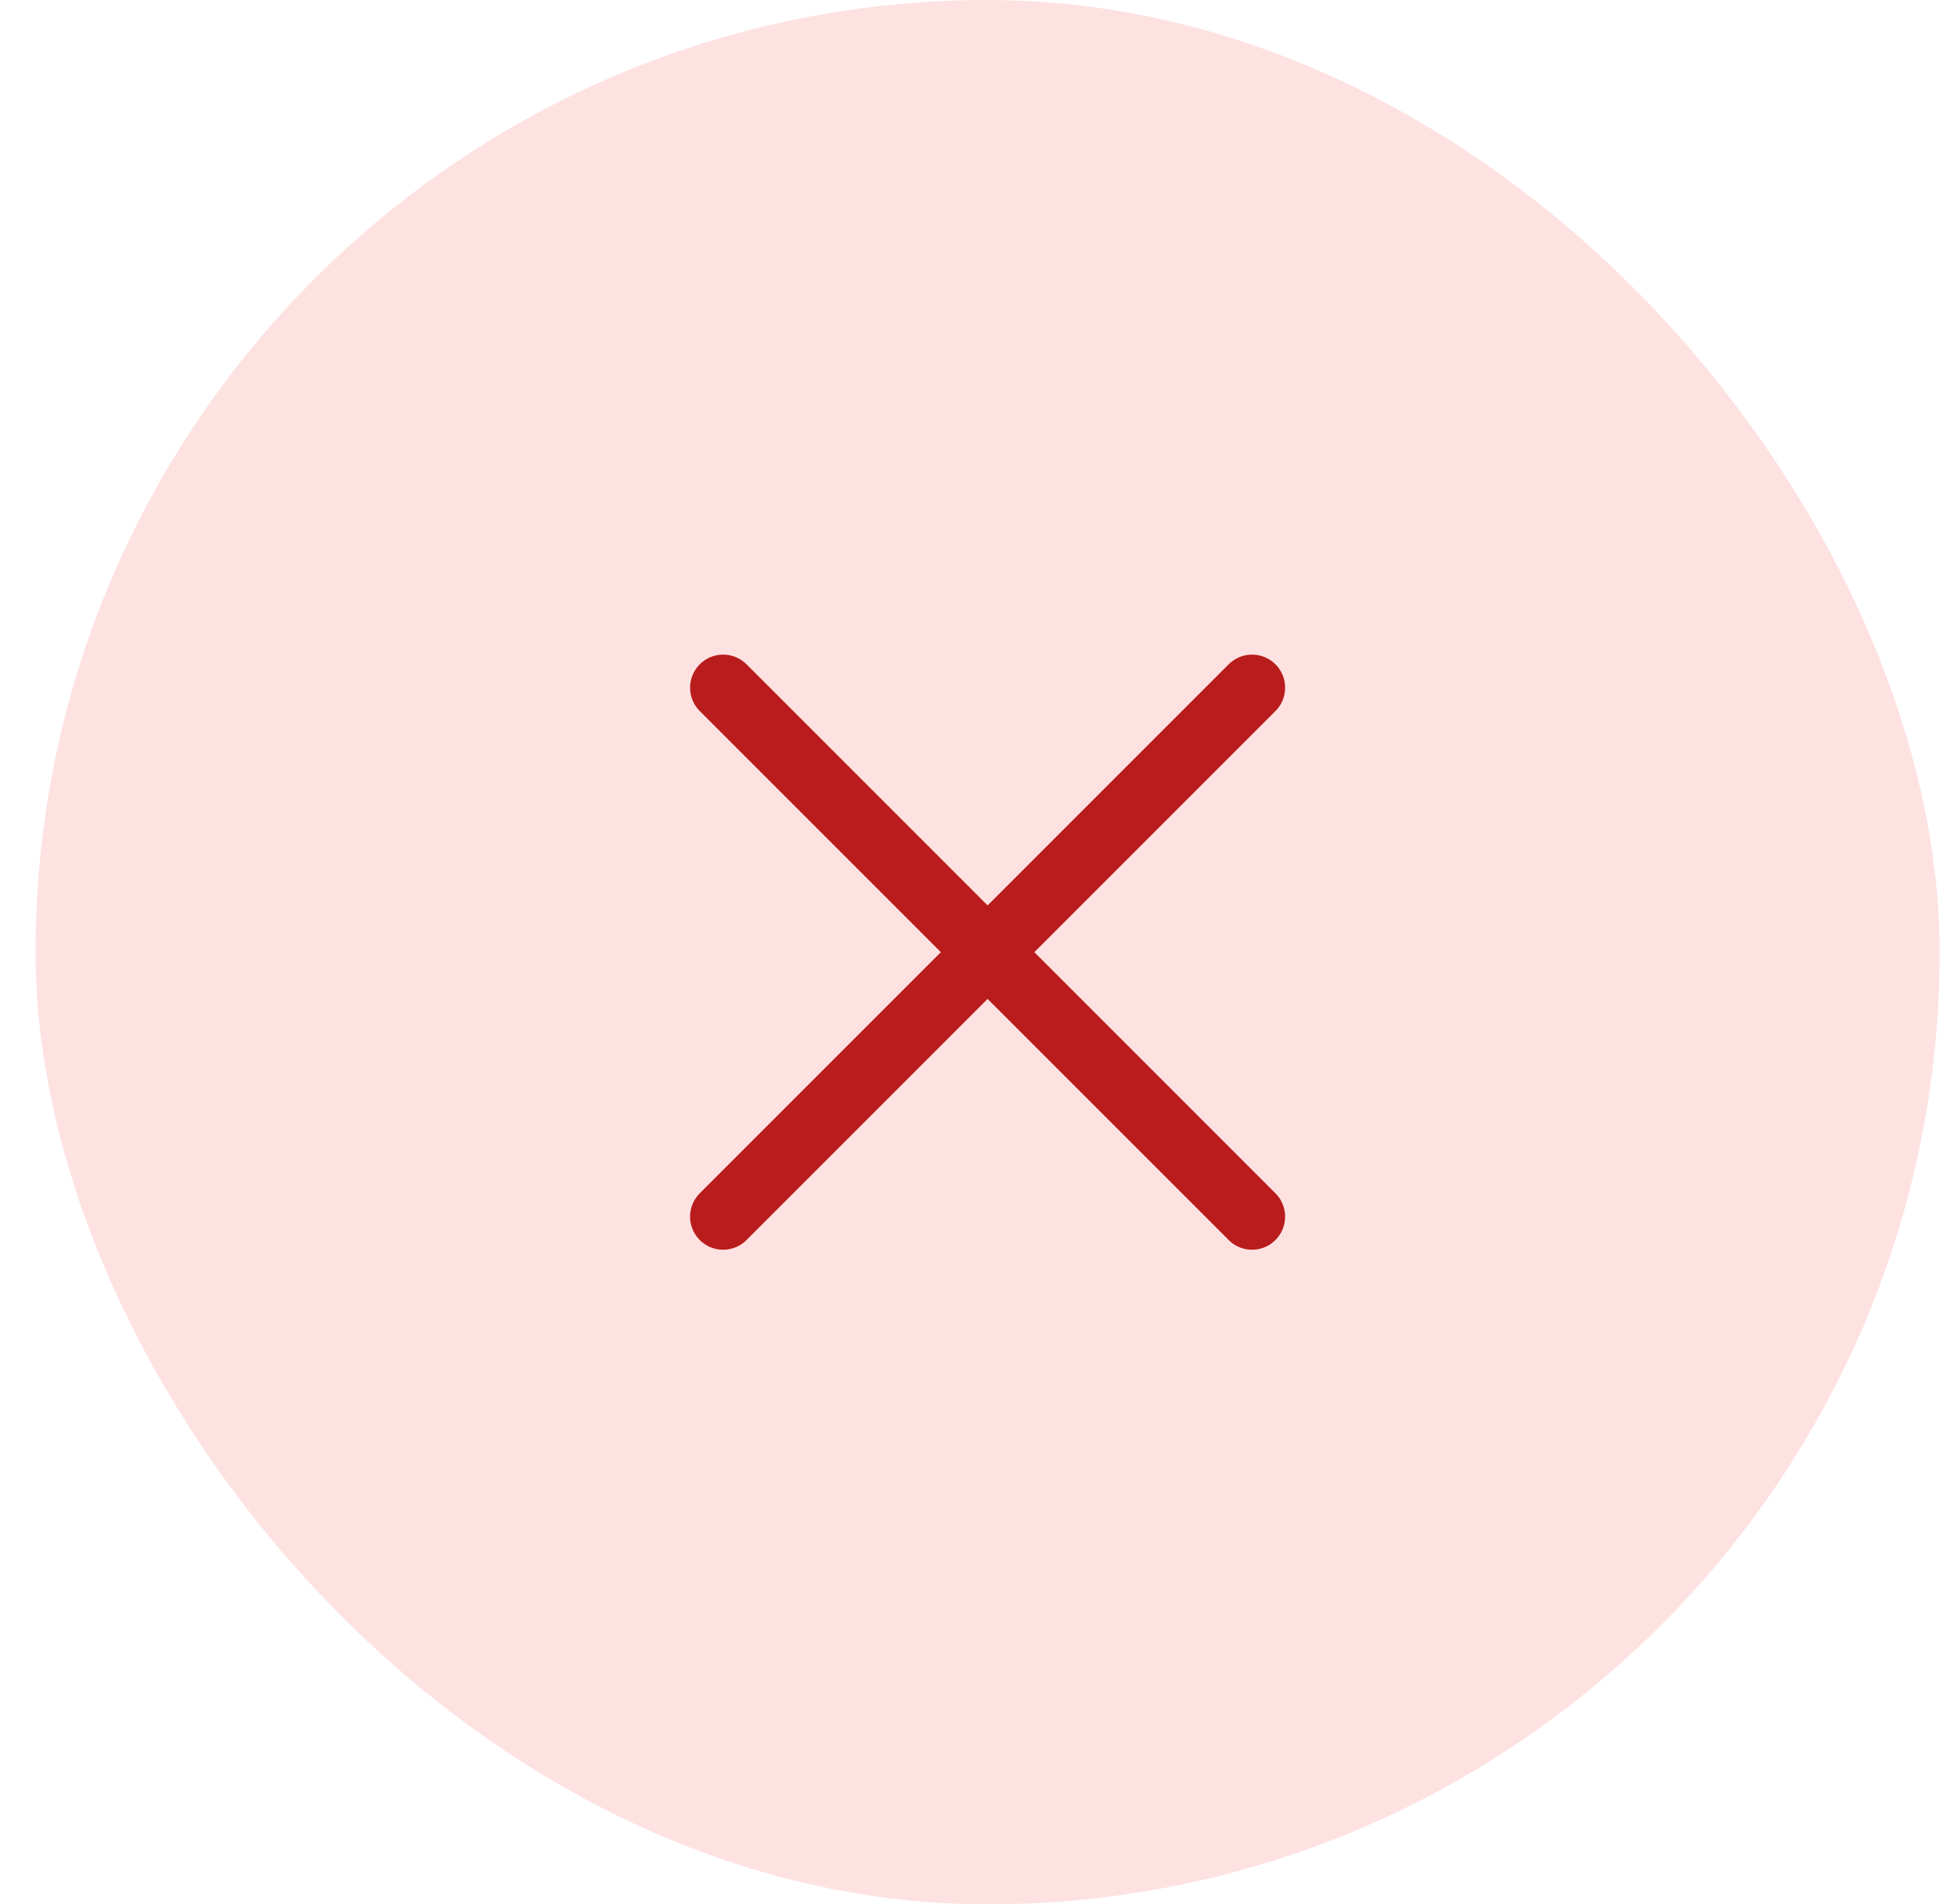
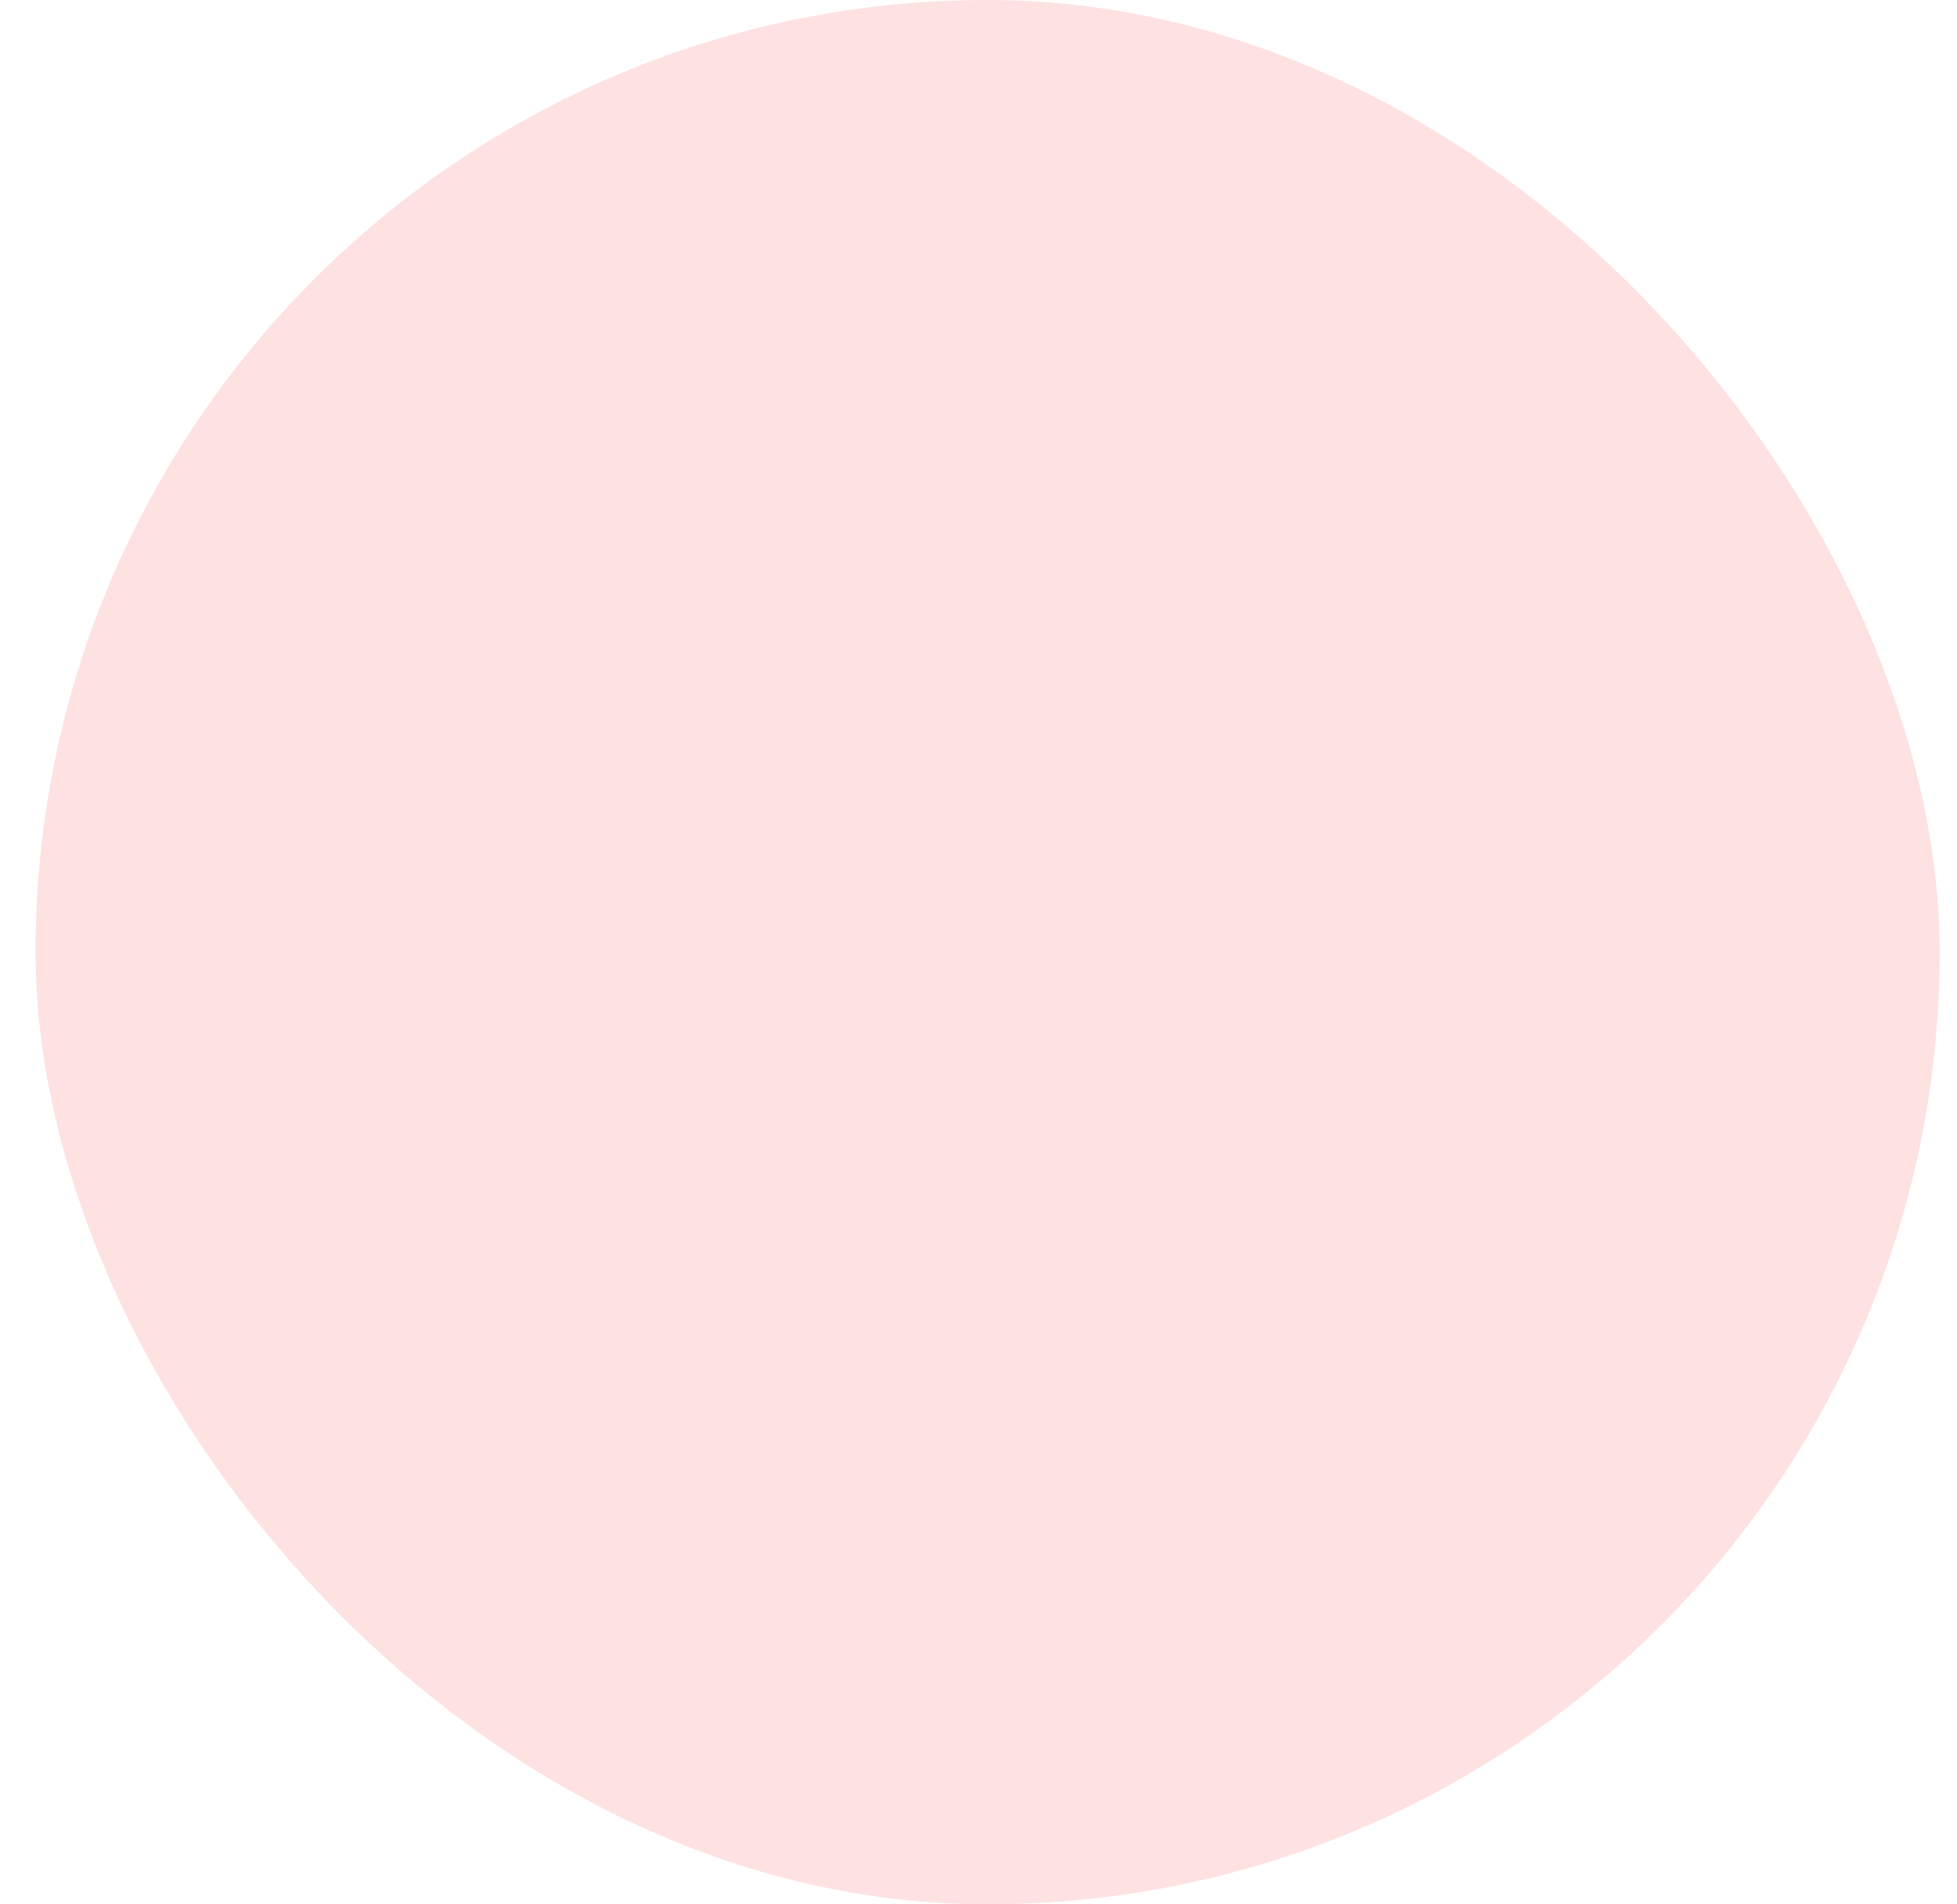
<svg xmlns="http://www.w3.org/2000/svg" width="37" height="36" viewBox="0 0 37 36" fill="none">
  <rect x="0.672" width="36" height="36" rx="18" fill="#FEE2E2" />
-   <path d="M23.672 13L13.672 23" stroke="#B91C1C" stroke-width="1.25" stroke-linecap="round" stroke-linejoin="round" />
-   <path d="M13.672 13L23.672 23" stroke="#B91C1C" stroke-width="1.25" stroke-linecap="round" stroke-linejoin="round" />
</svg>